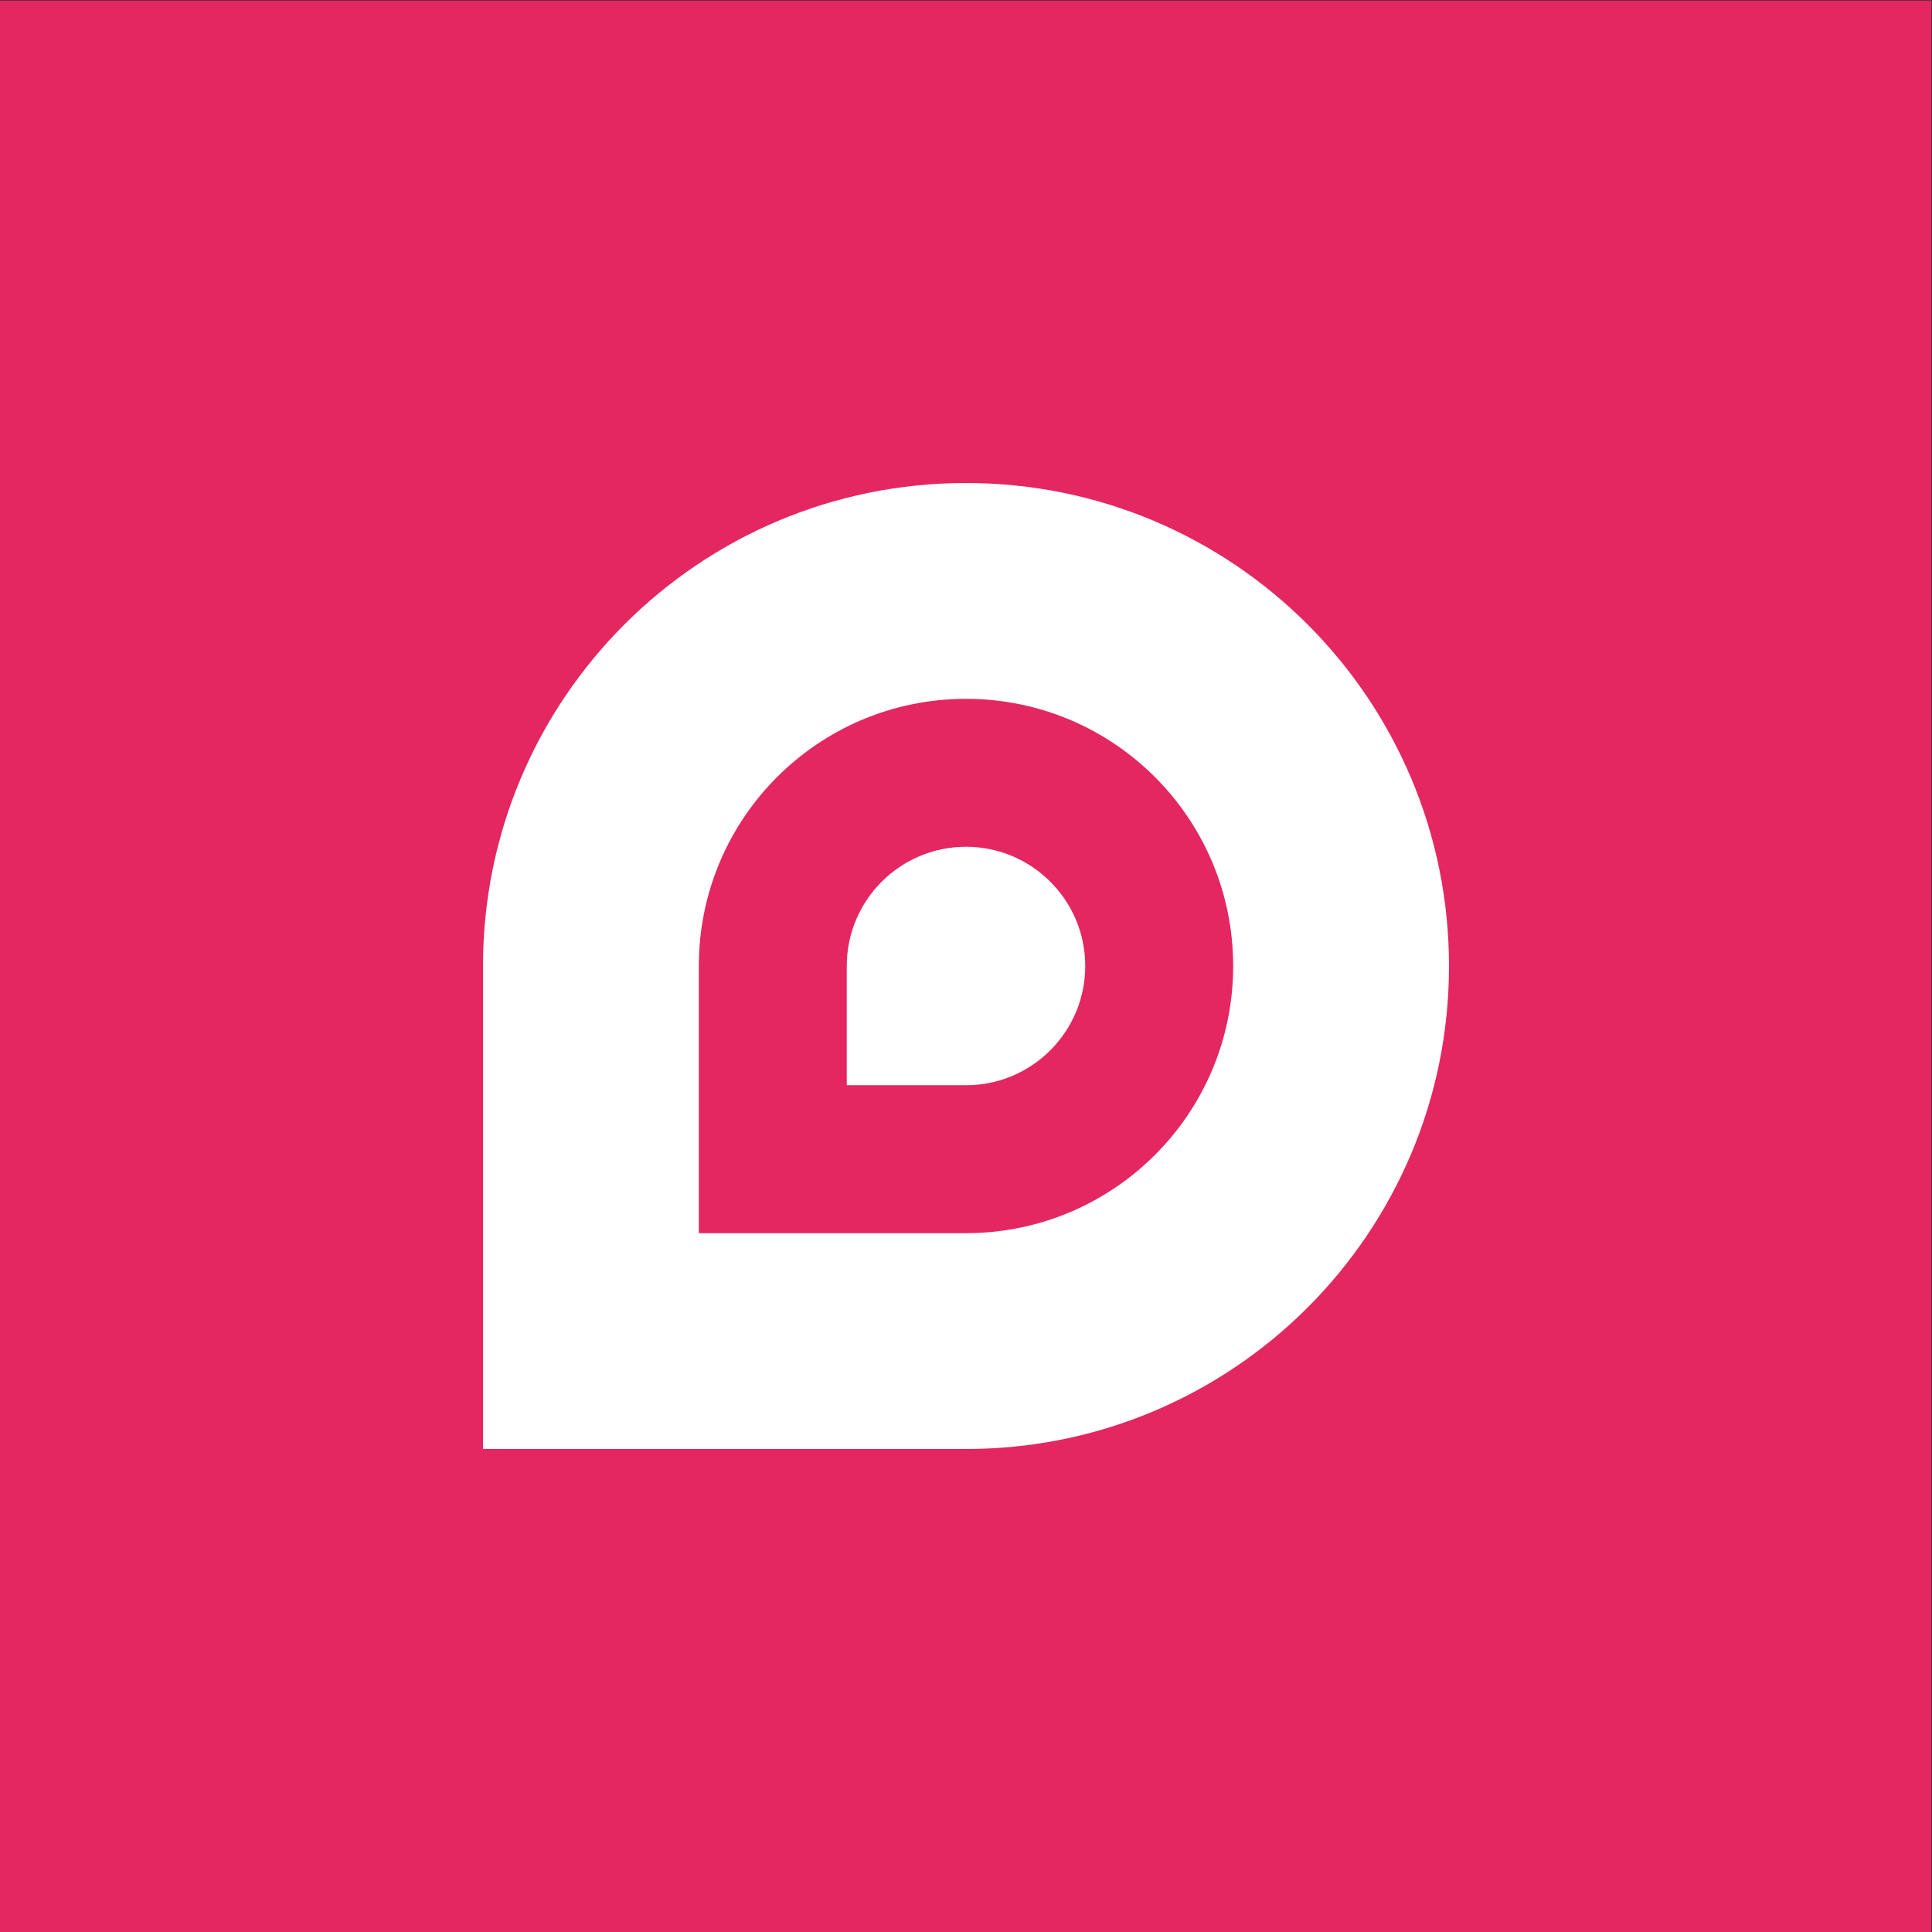
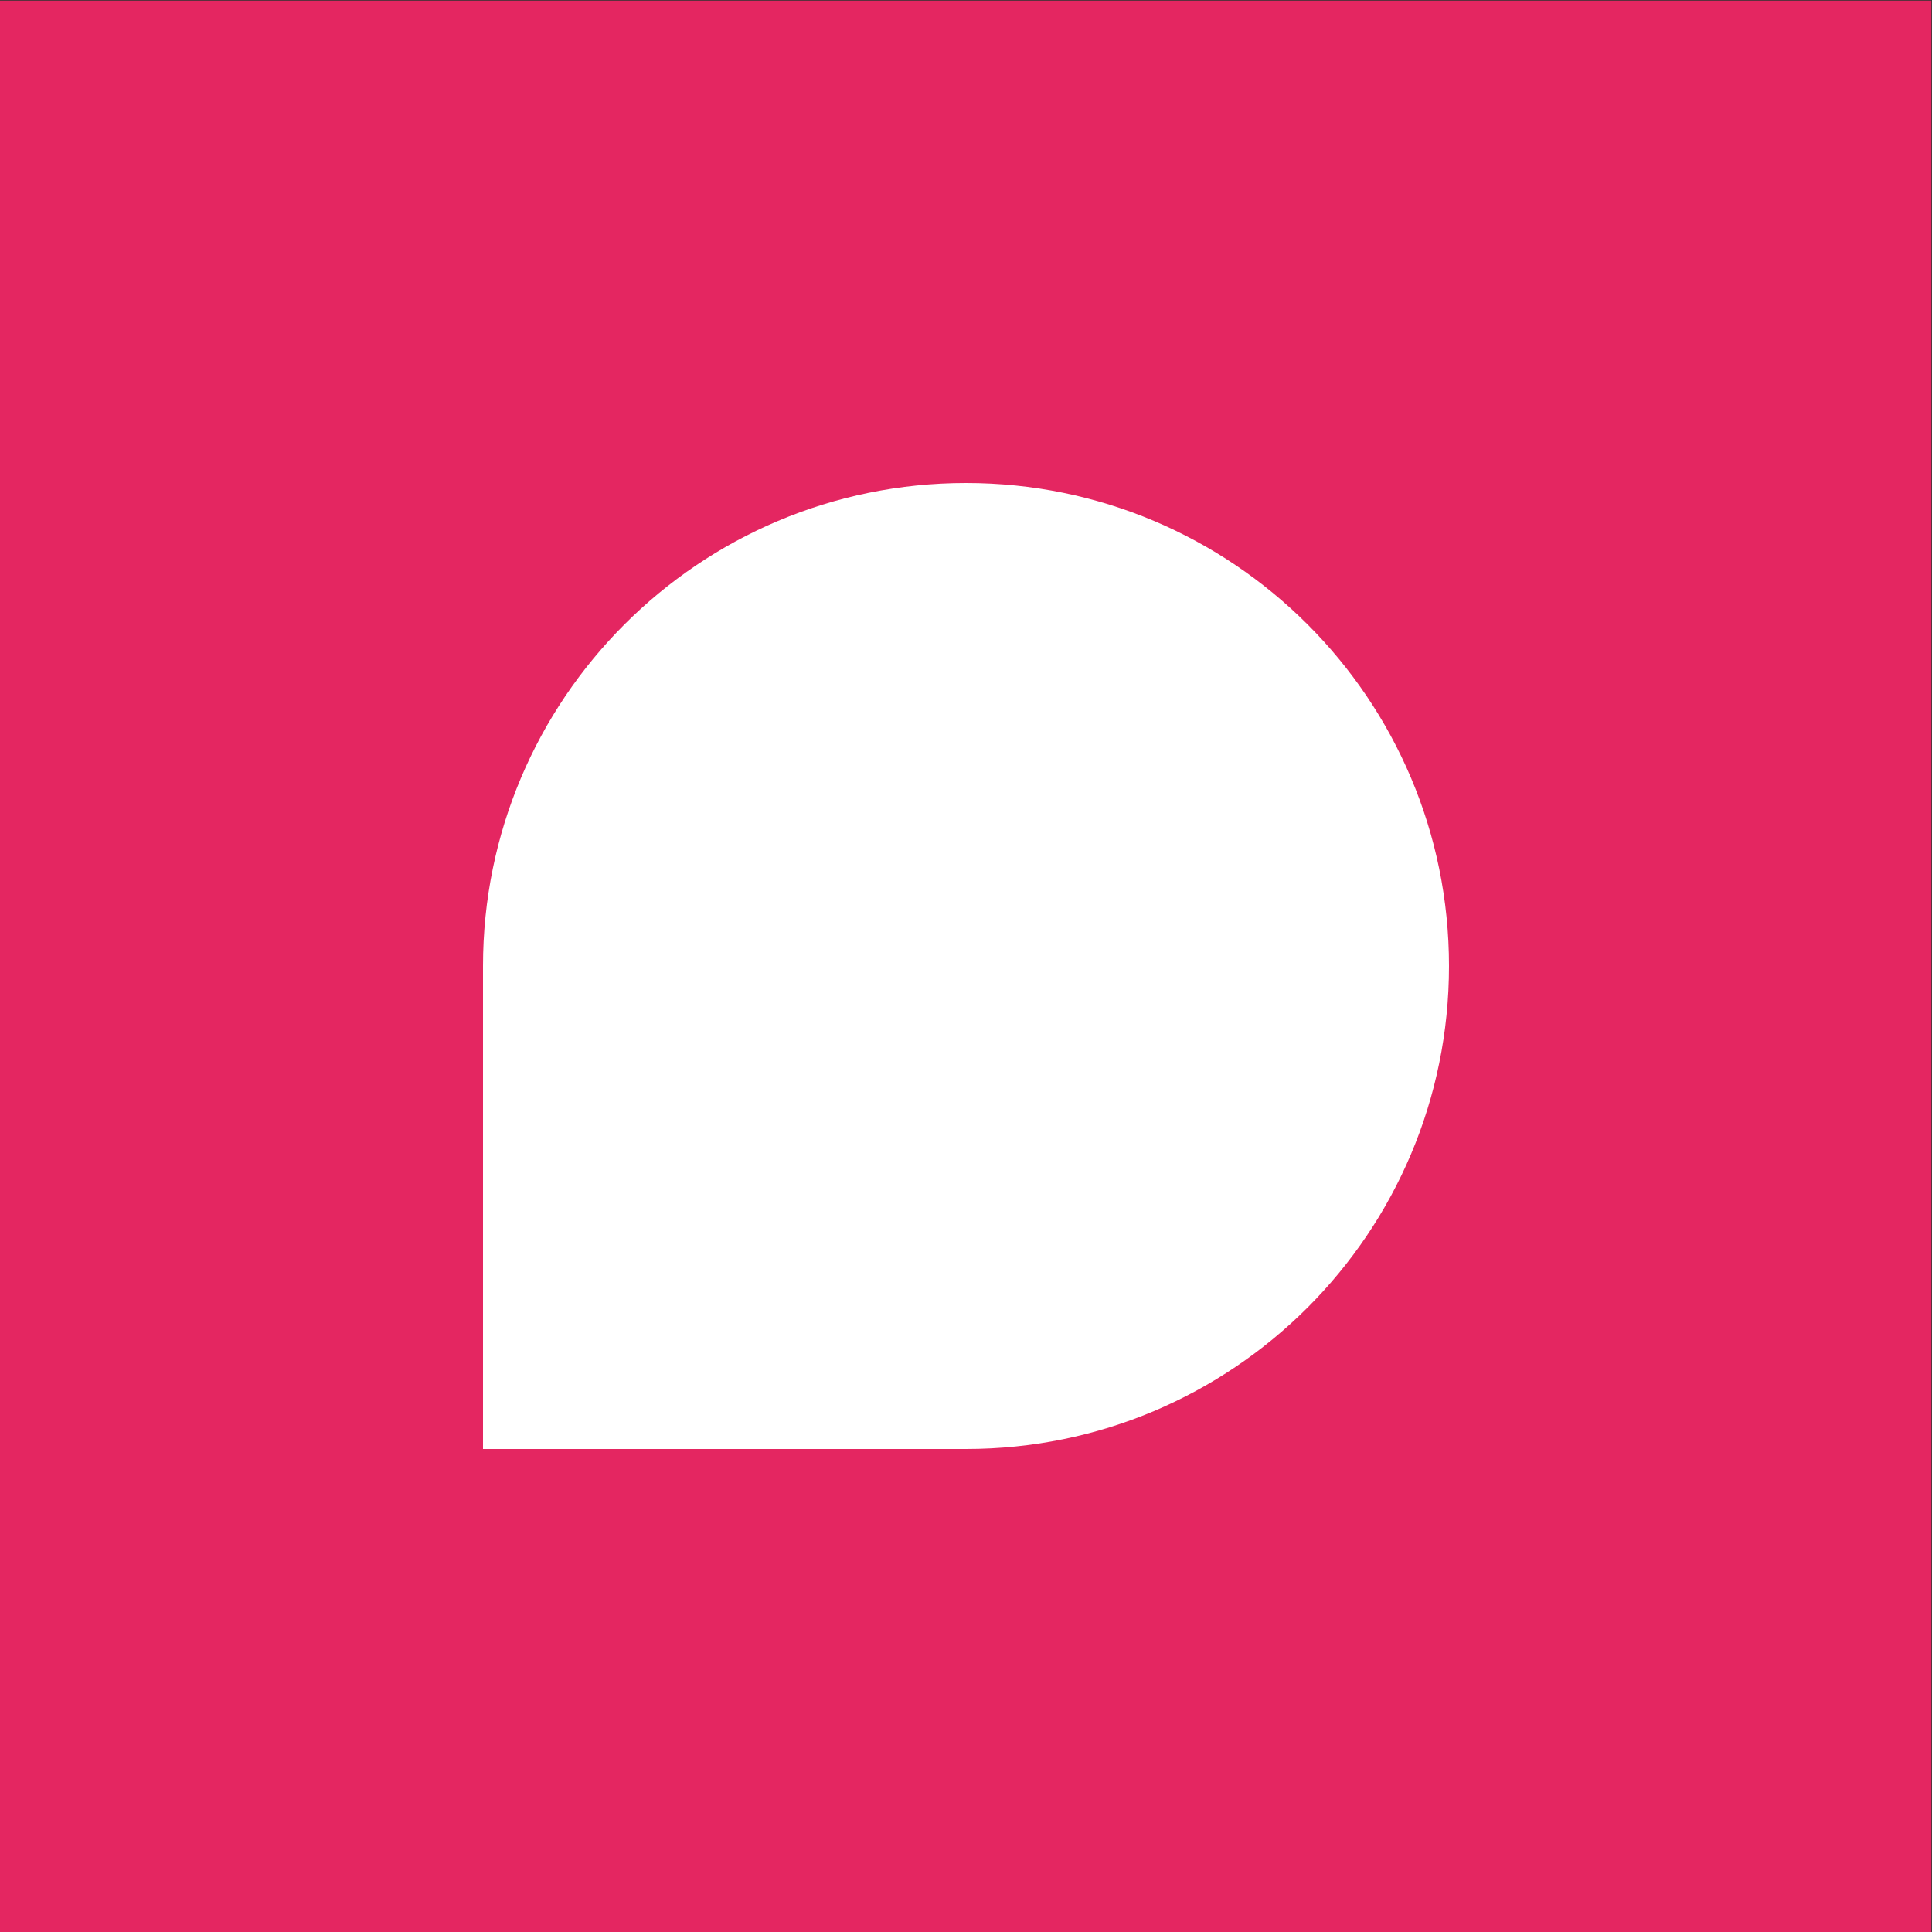
<svg xmlns="http://www.w3.org/2000/svg" id="Layer_1" data-name="Layer 1" viewBox="0 0 64 64">
  <rect x="0" y="0" width="64" height="64" fill="#333333" stroke="none" />
  <defs>
    <style>
      .cls-1 {
        fill: #fff;
      }

      .cls-1, .cls-2 {
        stroke-width: 0px;
      }

      .cls-2 {
        fill: #e42661;
      }
    </style>
  </defs>
  <rect class="cls-2" y=".02" width="63.98" height="63.98" />
  <g>
    <path class="cls-1" d="m32,16c-8.84,0-16,7.16-16,16v16h16c8.84,0,16-7.16,16-16s-7.16-16-16-16h0Z" />
-     <path class="cls-2" d="m32,35.95h-3.95v-3.95c0-2.18,1.77-3.95,3.95-3.95s3.95,1.77,3.95,3.95-1.77,3.95-3.95,3.95h0Zm0-12.8c-4.89,0-8.85,3.96-8.85,8.85v8.85h8.85c4.89,0,8.85-3.96,8.85-8.85s-3.96-8.85-8.85-8.85h0Z" />
  </g>
</svg>